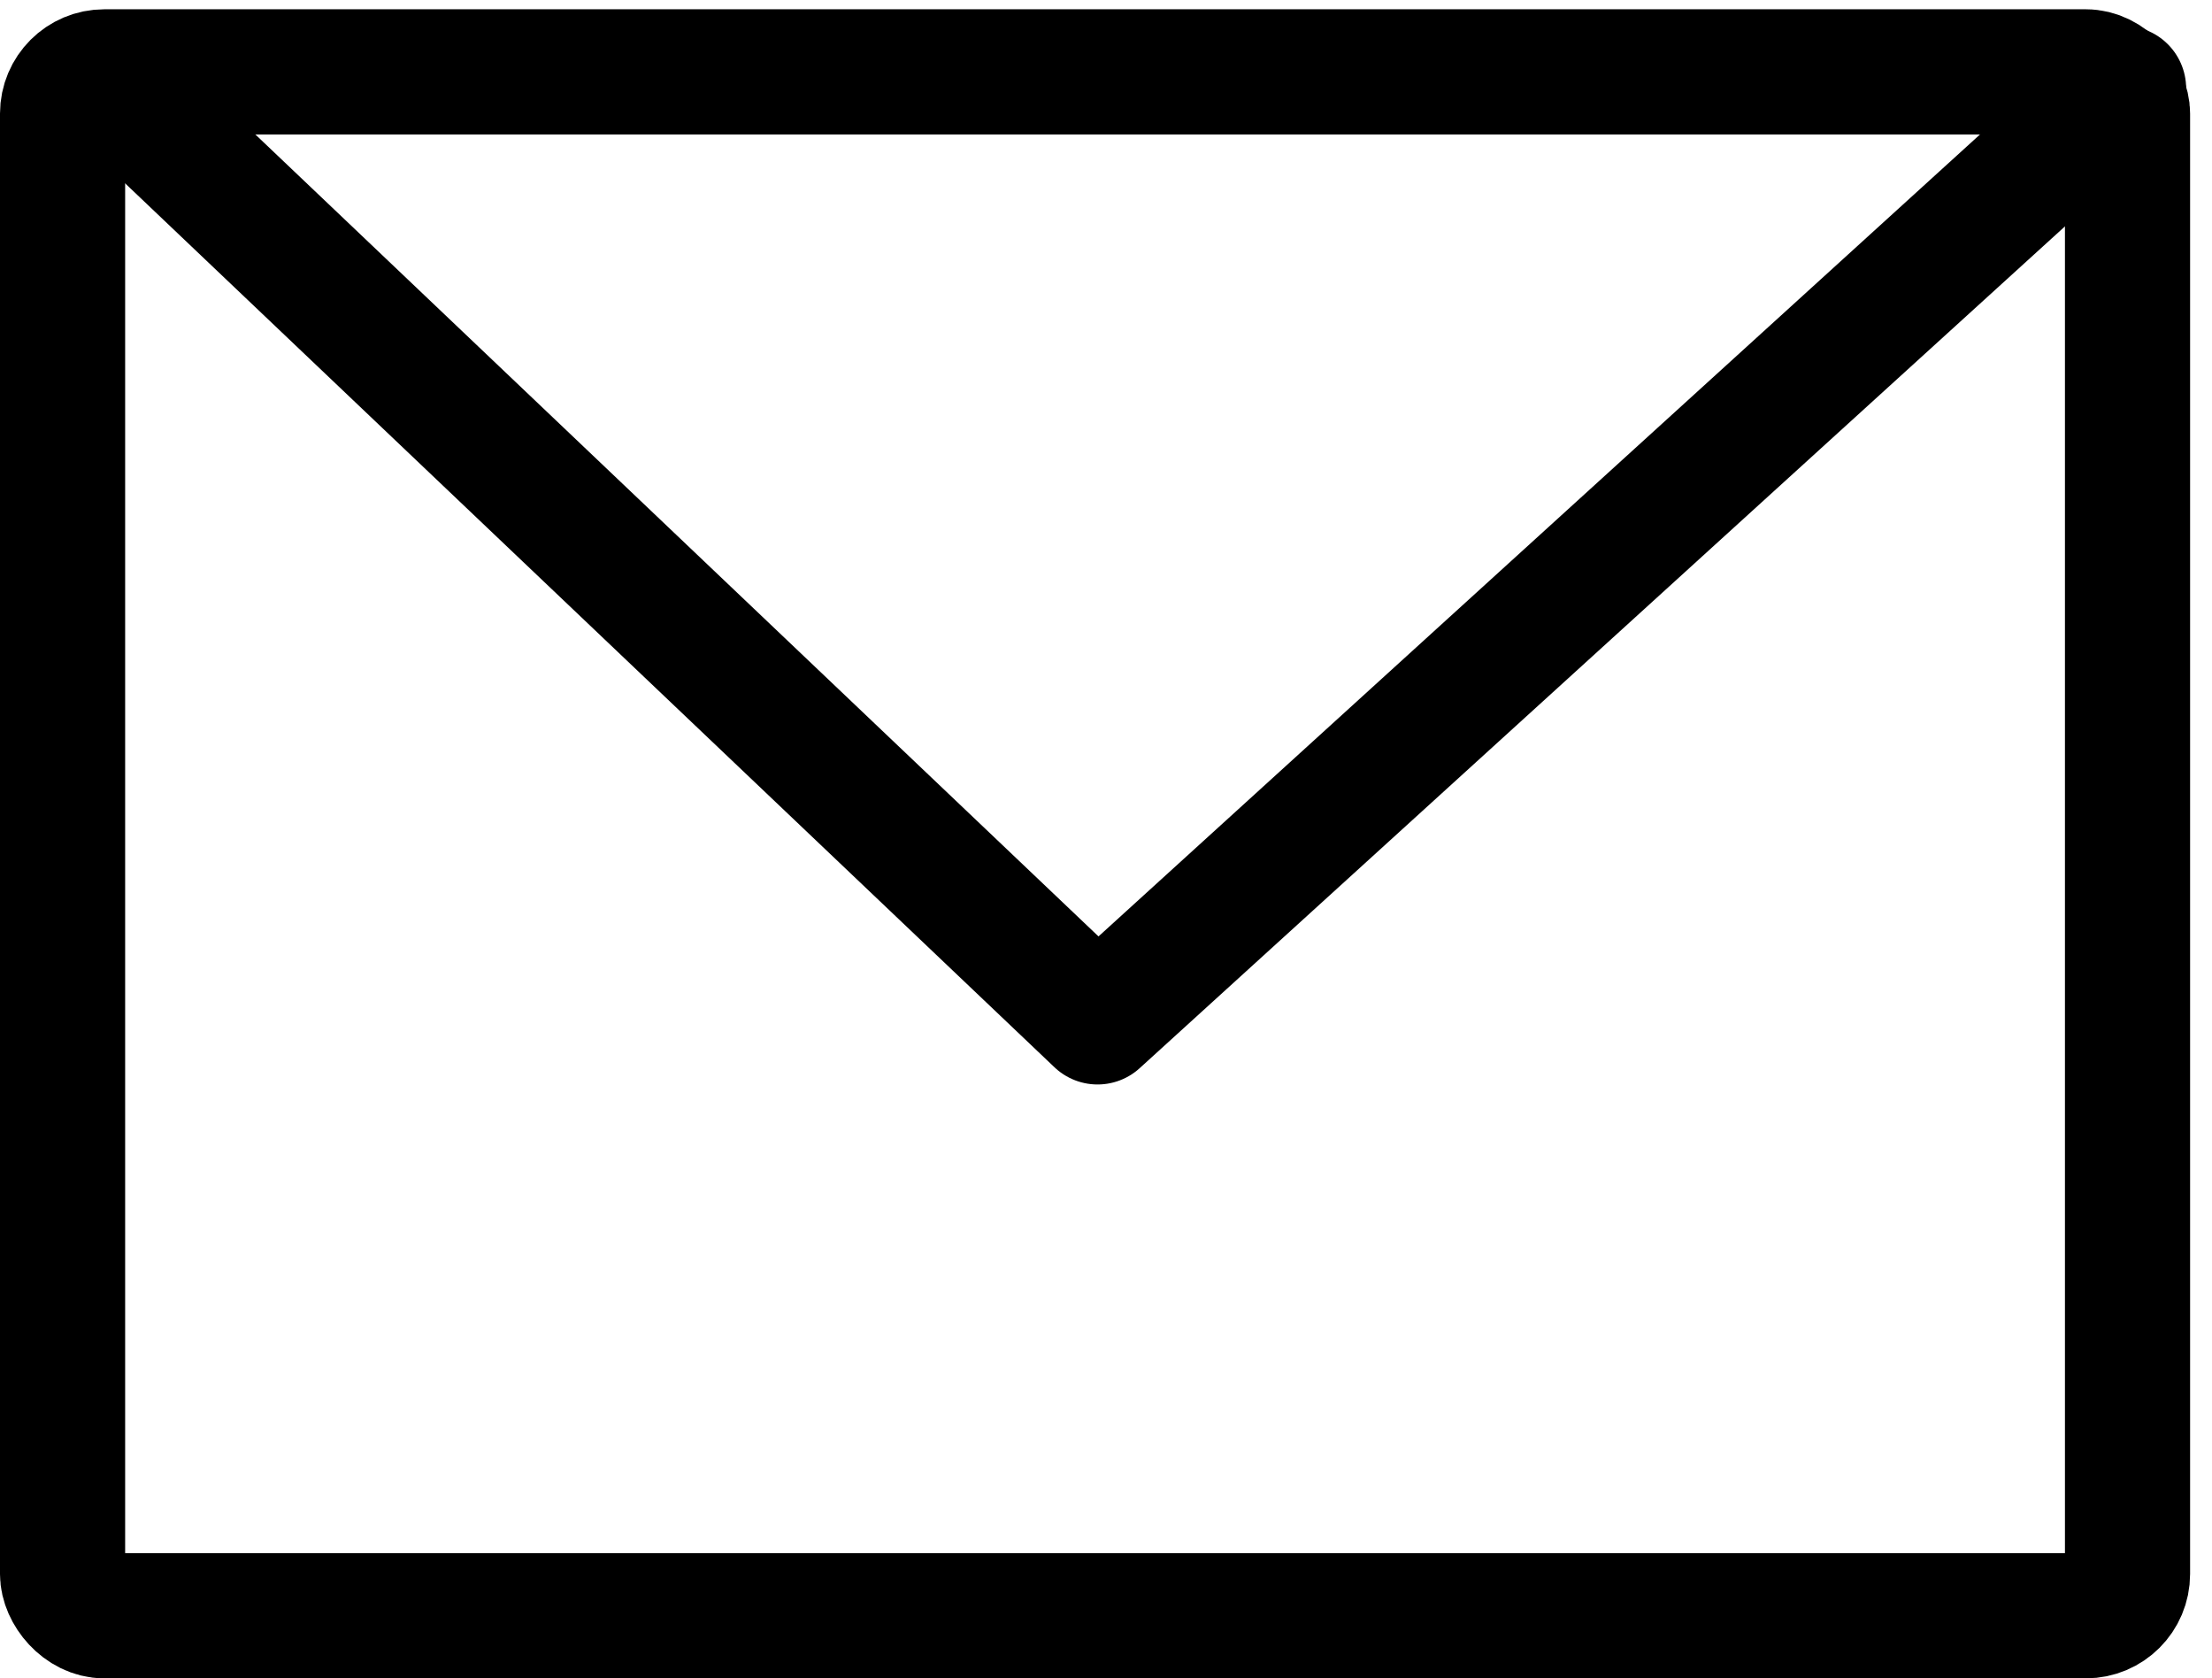
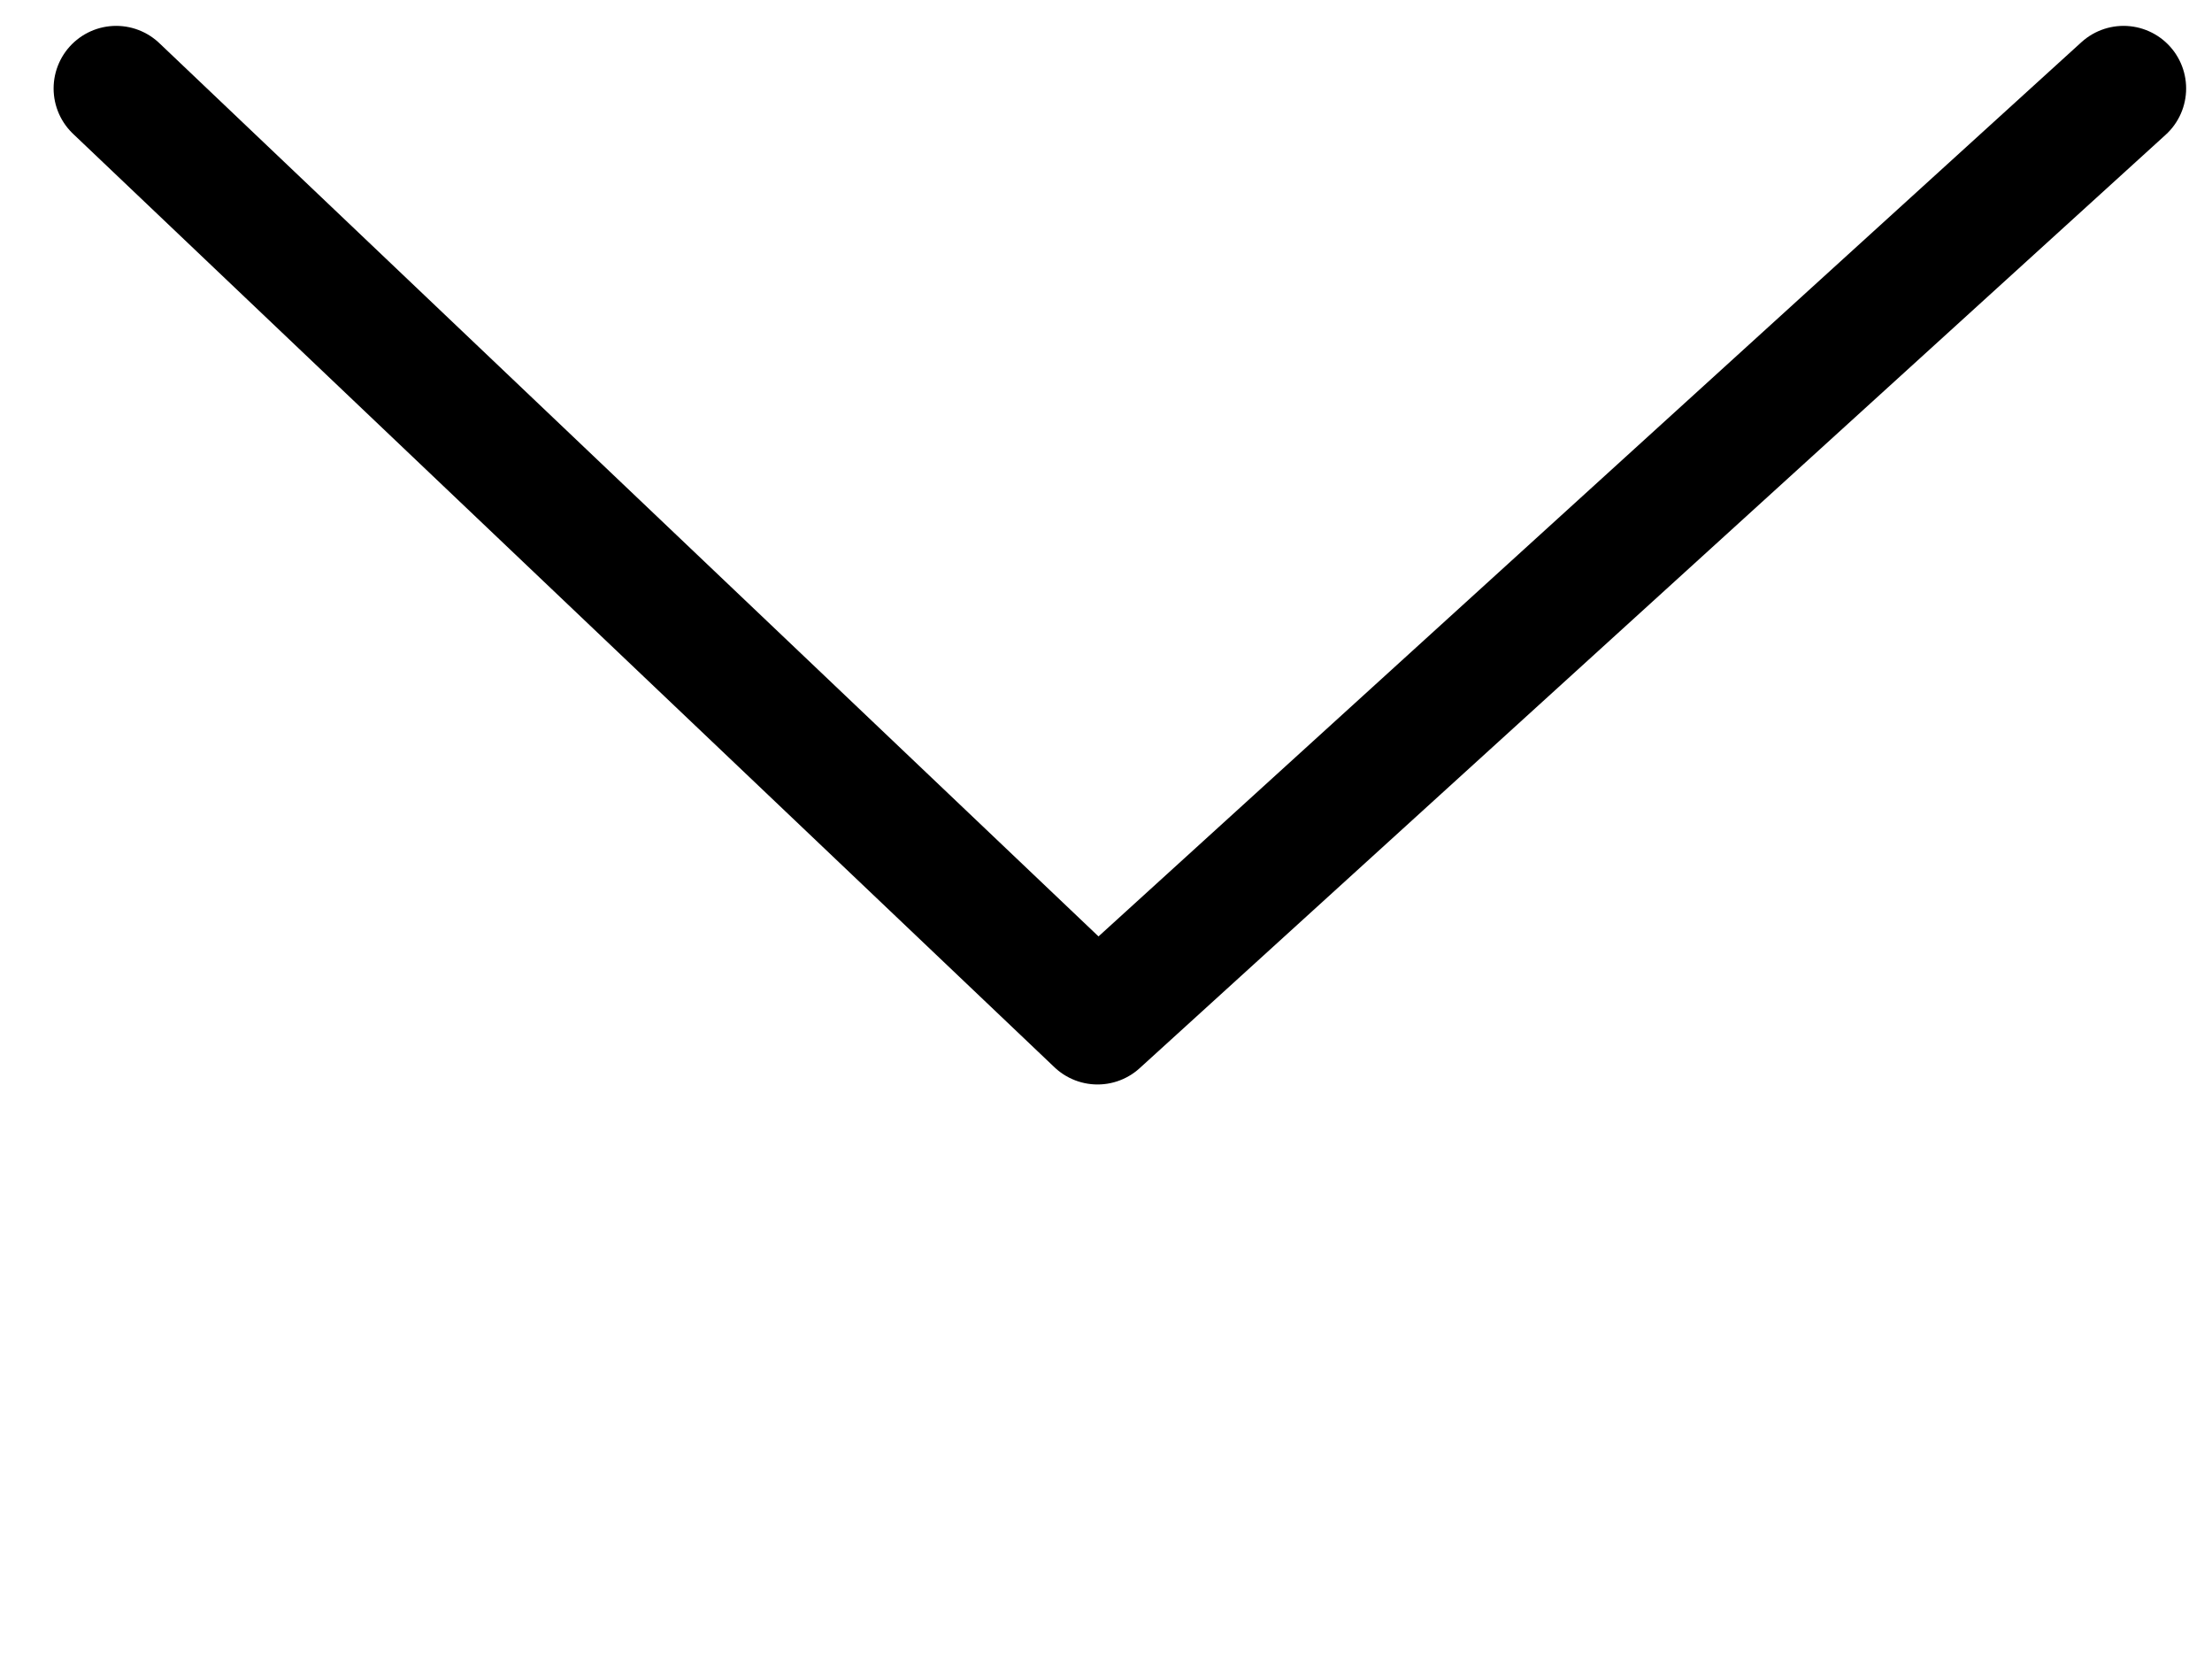
<svg xmlns="http://www.w3.org/2000/svg" width="21.21" height="16.089" viewBox="0 0 21.21 16.089">
  <g id="Group_24560" data-name="Group 24560" transform="translate(14921 14917.089)">
    <g id="Rectangle_12494" data-name="Rectangle 12494" transform="translate(-14921 -14917)" fill="none" stroke="#000" stroke-width="1.2">
-       <rect width="21" height="16" rx="1" stroke="none" />
-       <rect x="0.6" y="0.6" width="19.8" height="14.8" rx="0.4" fill="none" />
-     </g>
+       </g>
    <path id="Path_28941" data-name="Path 28941" d="M-14920.159-14918.04l9.41,8.948,9.838-8.948" transform="translate(0.273 1.799)" fill="none" stroke="#000" stroke-linecap="round" stroke-linejoin="round" stroke-width="1.2" />
  </g>
</svg>